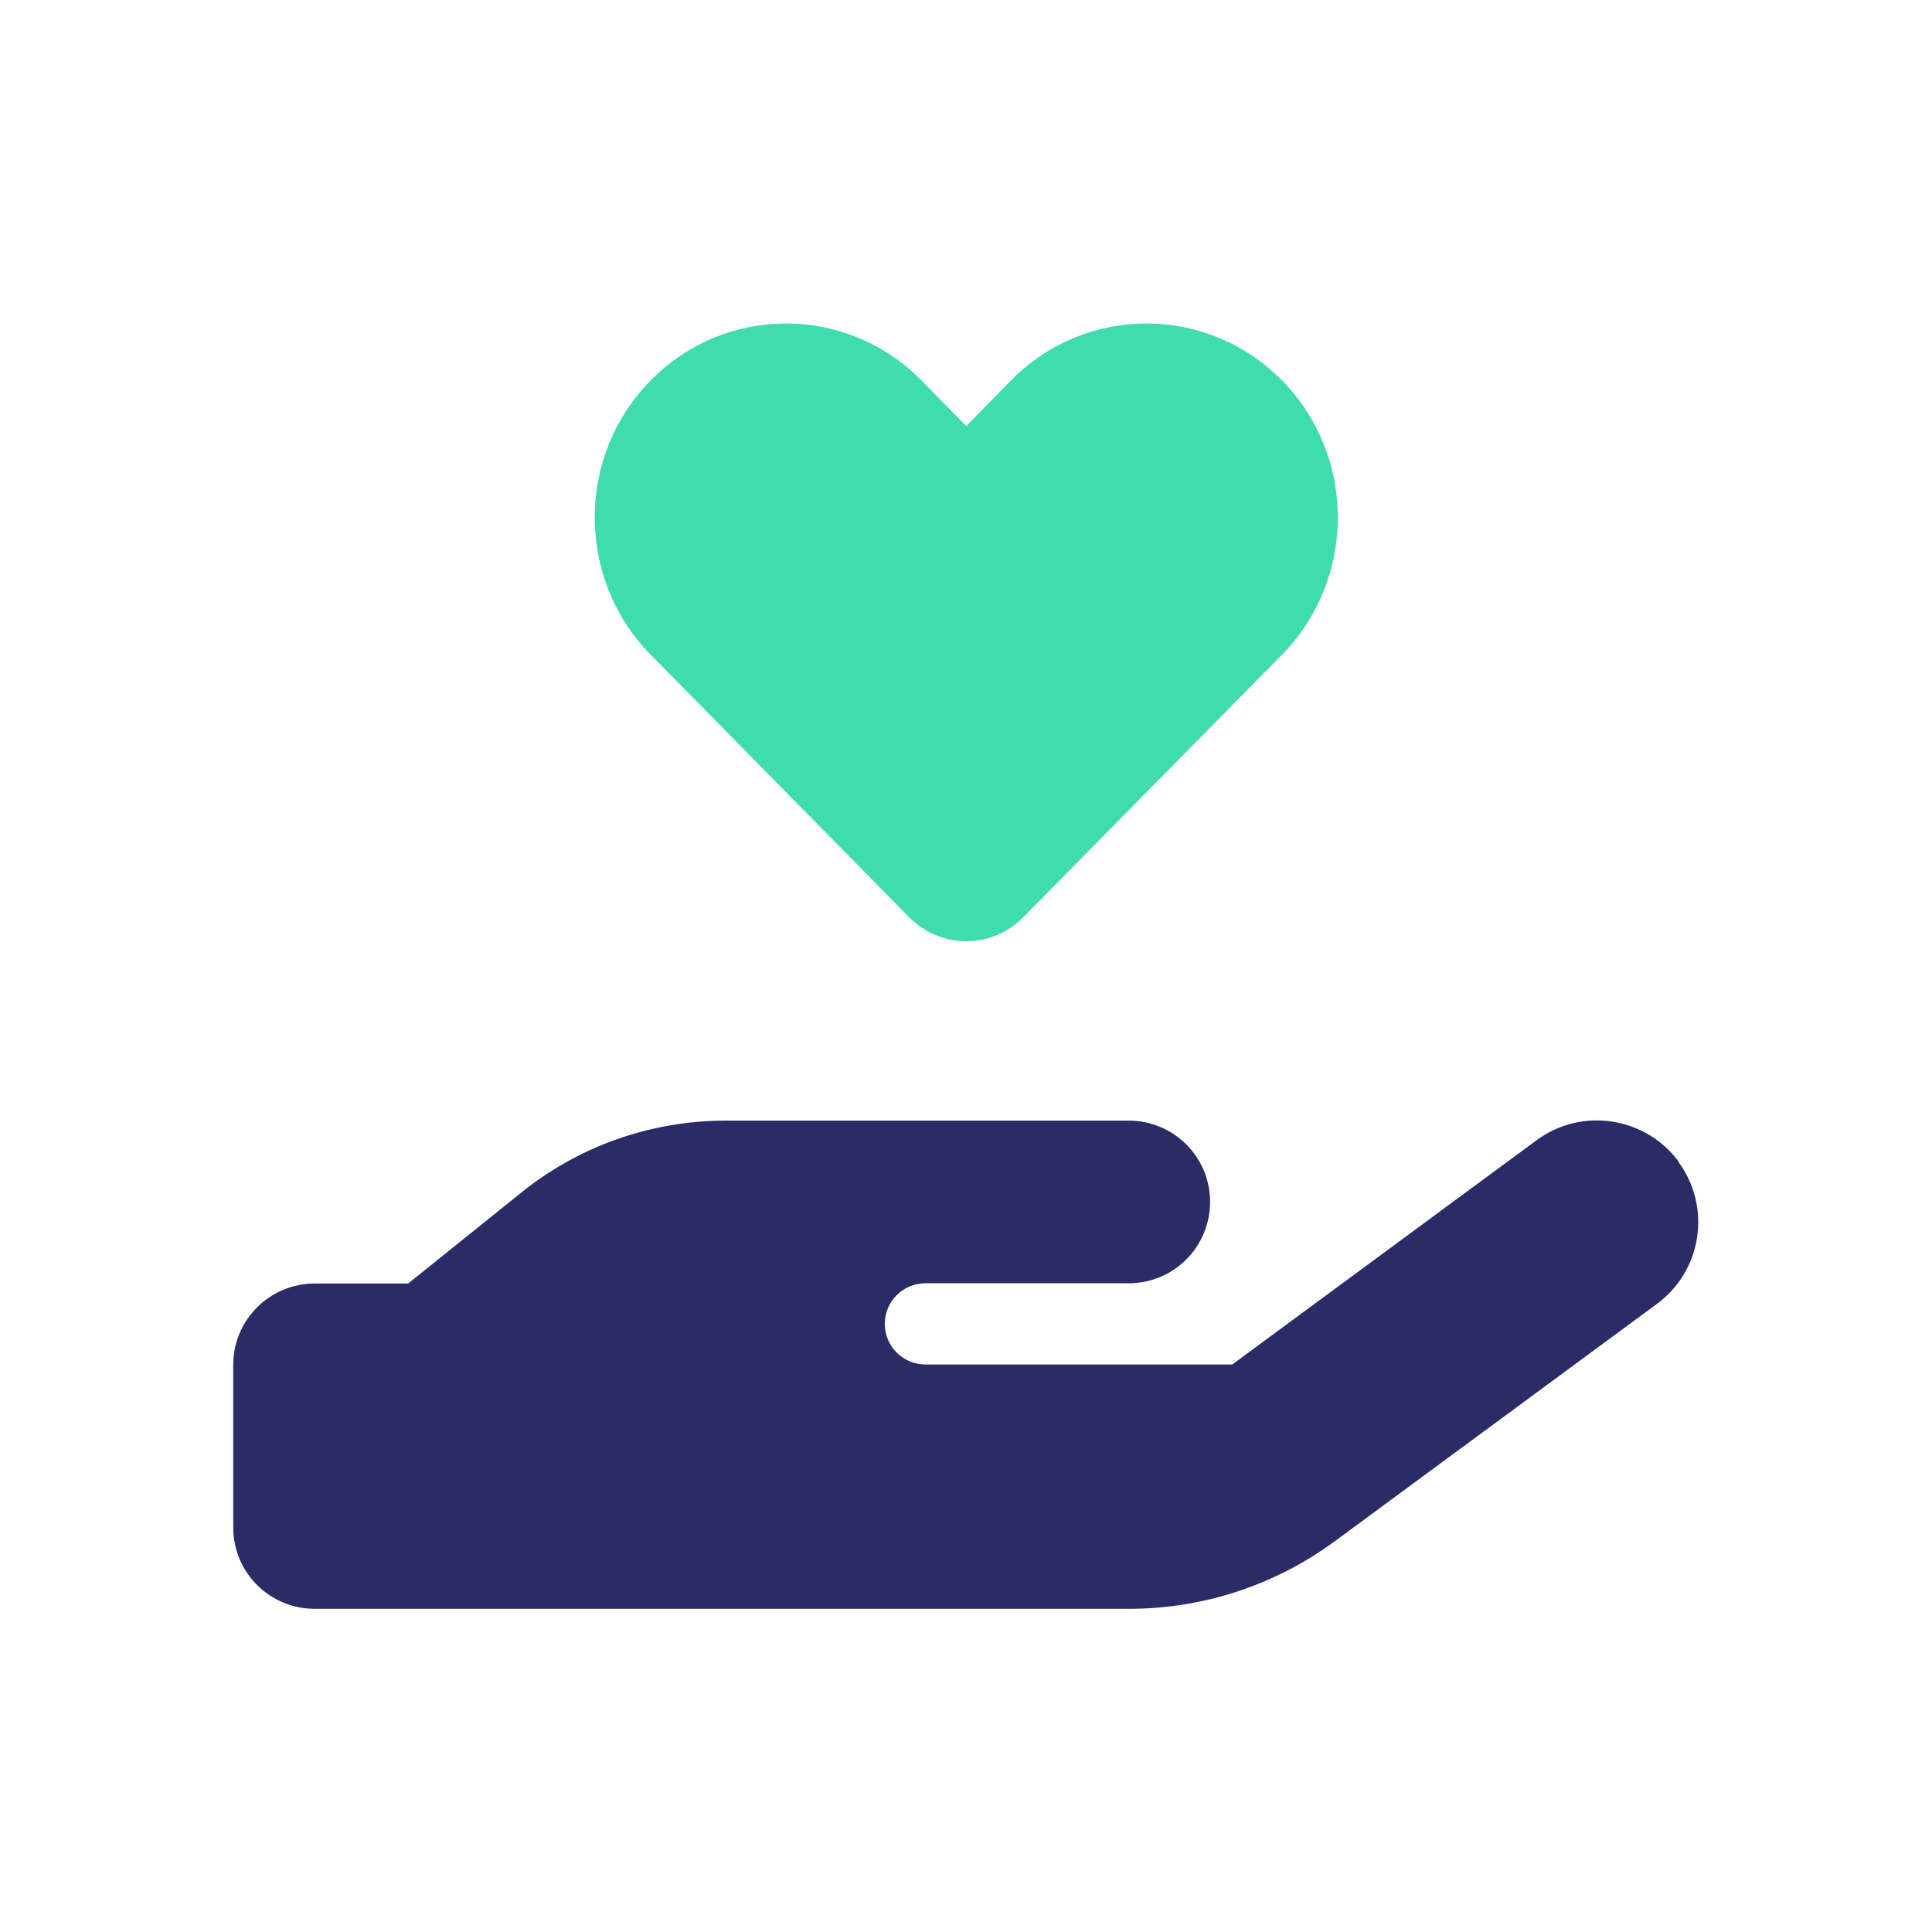
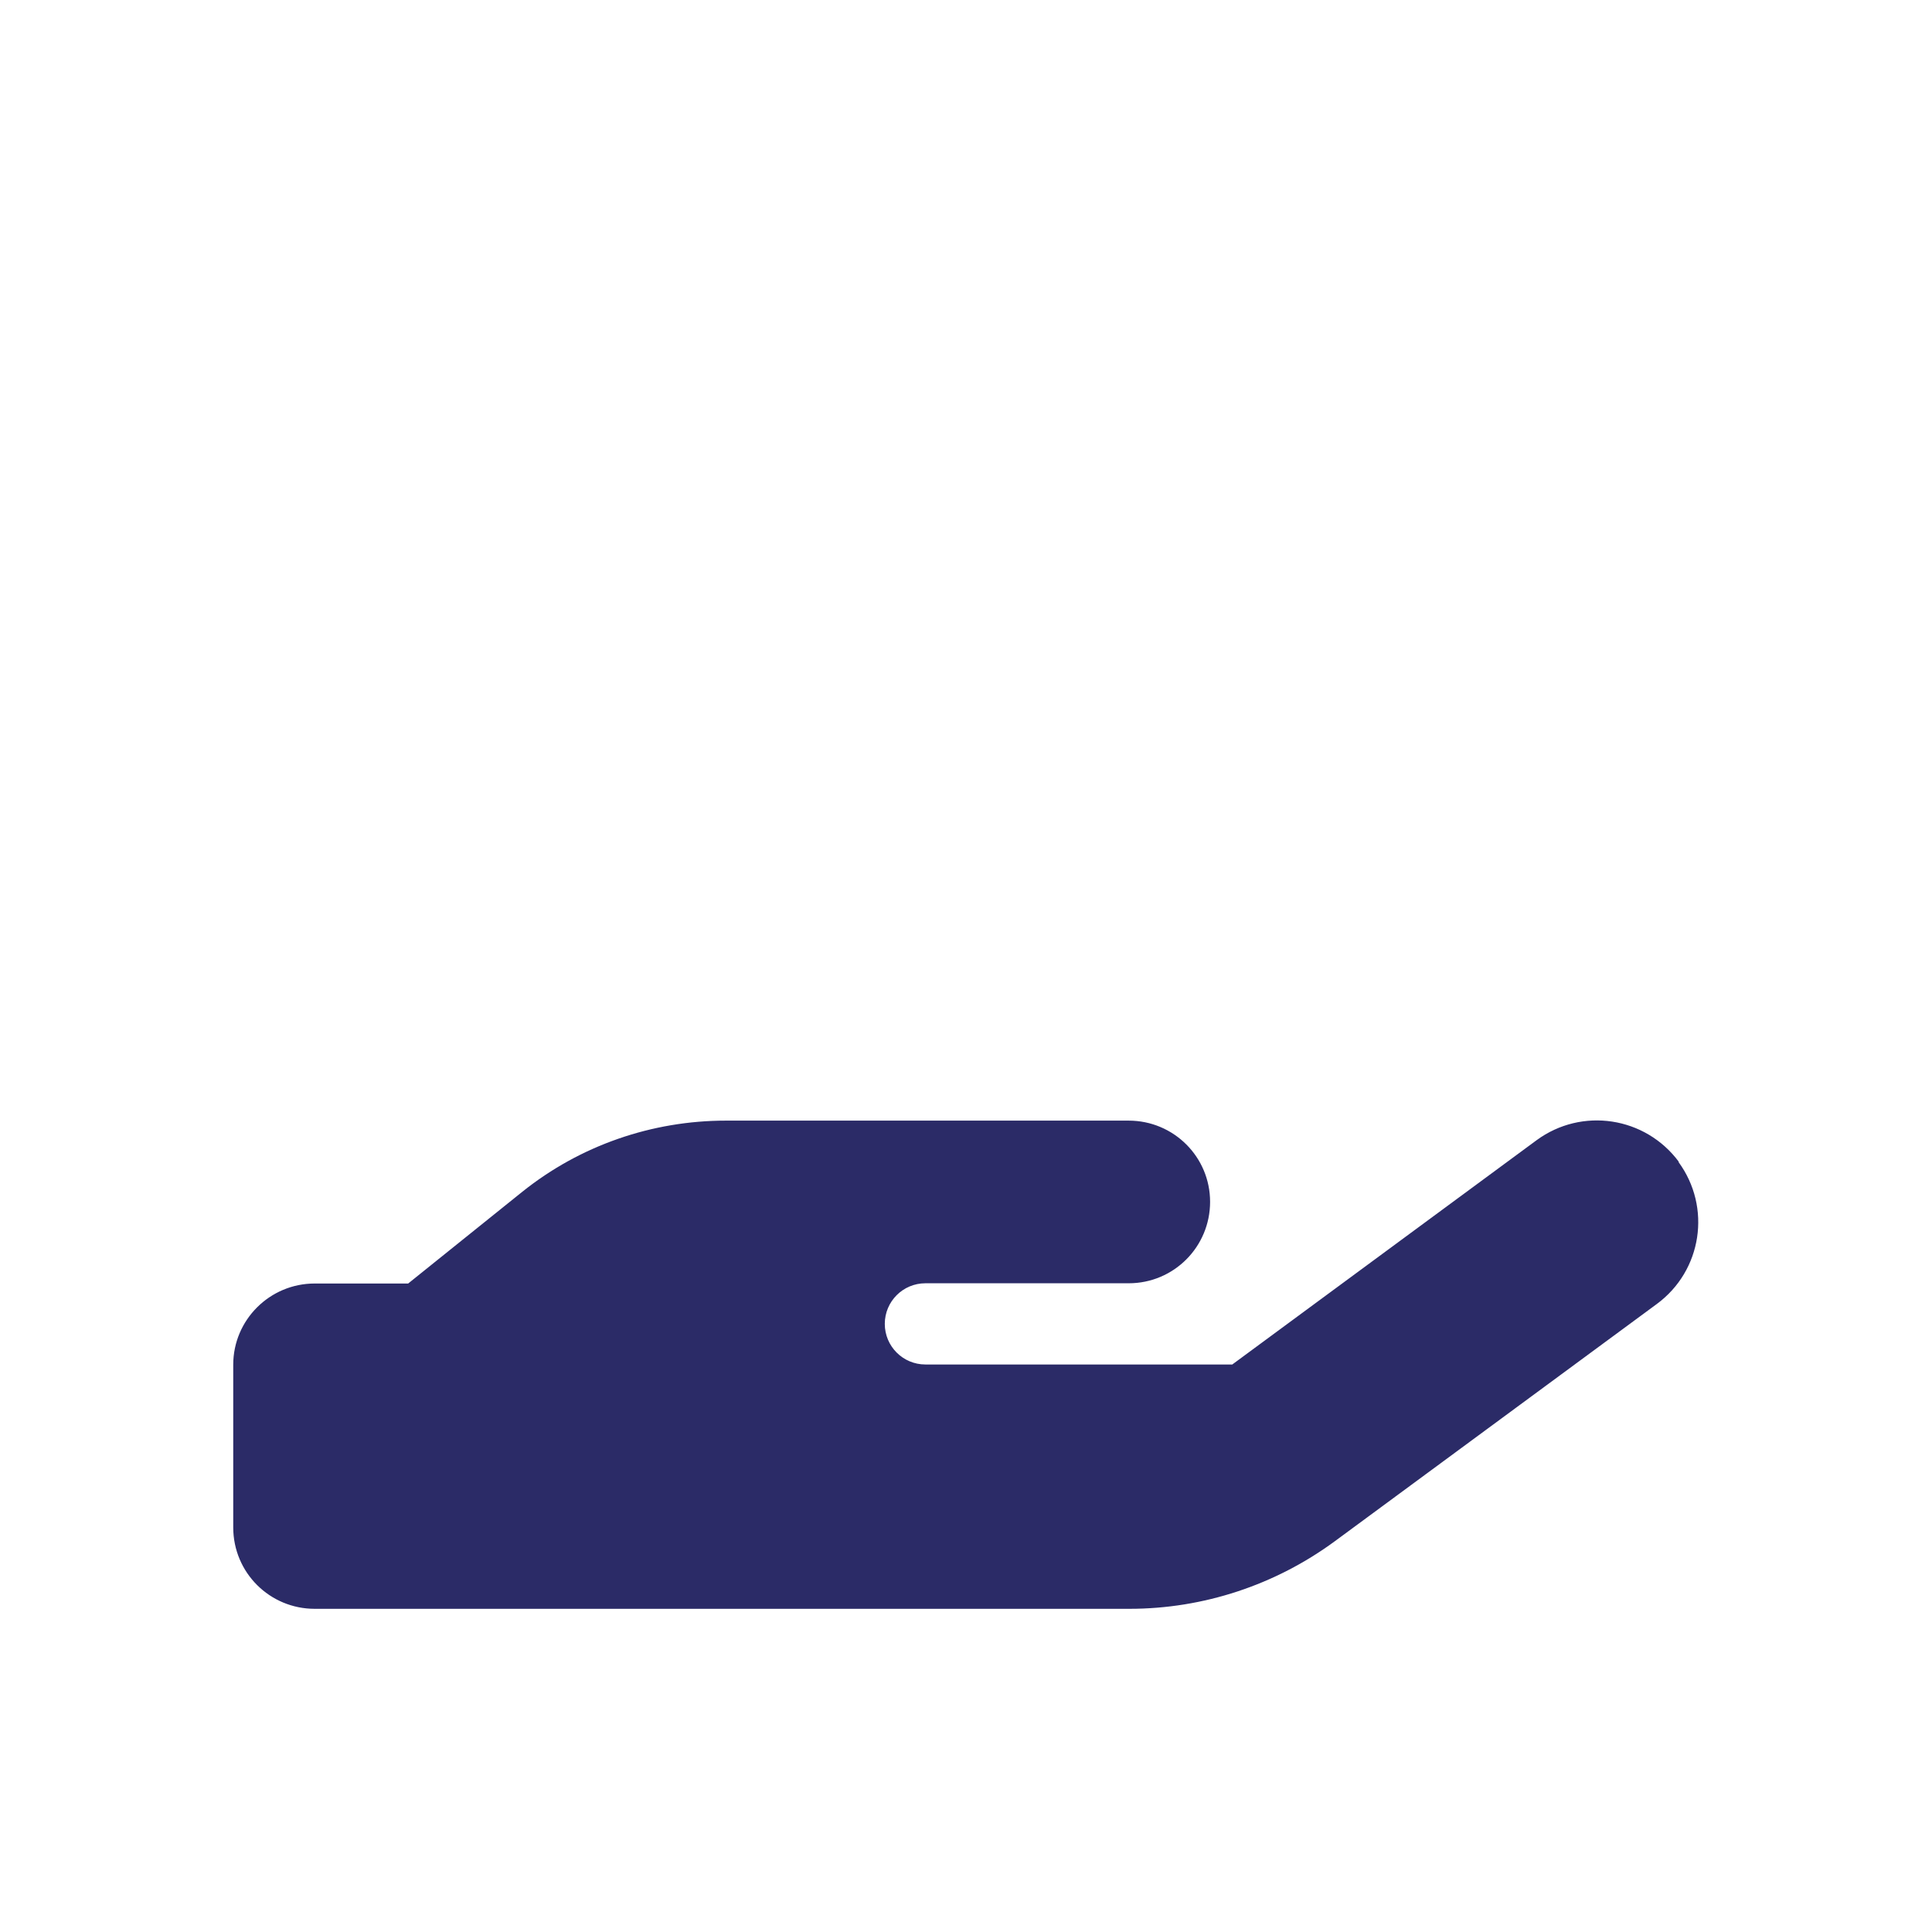
<svg xmlns="http://www.w3.org/2000/svg" id="Icons" viewBox="0 0 81.84 81.84">
  <defs>
    <style>.cls-1{fill:#3fddad;}.cls-1,.cls-2{stroke-width:0px;}.cls-2{fill:#2b2b67;}</style>
  </defs>
  <path class="cls-2" d="m71.12,49.22c-1.42-1.92-4.11-2.33-6.03-.92l-12.89,9.5h-13c-.95,0-1.72-.77-1.72-1.72s.77-1.72,1.72-1.72h8.61c1.92,0,3.45-1.55,3.45-3.45s-1.54-3.44-3.45-3.44h-17.06c-3.13,0-6.17,1.05-8.62,3.01l-4.84,3.89h-3.96c-1.9,0-3.45,1.54-3.45,3.44v6.89c0,1.92,1.55,3.45,3.45,3.45h34.51c3.14,0,6.18-1.01,8.7-2.86l13.64-10.05c1.92-1.41,2.33-4.1.92-6.02Z" />
-   <path class="cls-1" d="m54.3,27.74l-10.95,11.11c-.67.68-1.54,1.02-2.42,1.02s-1.75-.34-2.42-1.02l-10.94-11.11c-3.17-3.21-3.17-8.43,0-11.63,3.16-3.21,8.29-3.21,11.46,0l1.9,1.94,1.9-1.94c3.17-3.21,8.3-3.21,11.47,0,3.16,3.2,3.16,8.42,0,11.63Z" />
</svg>